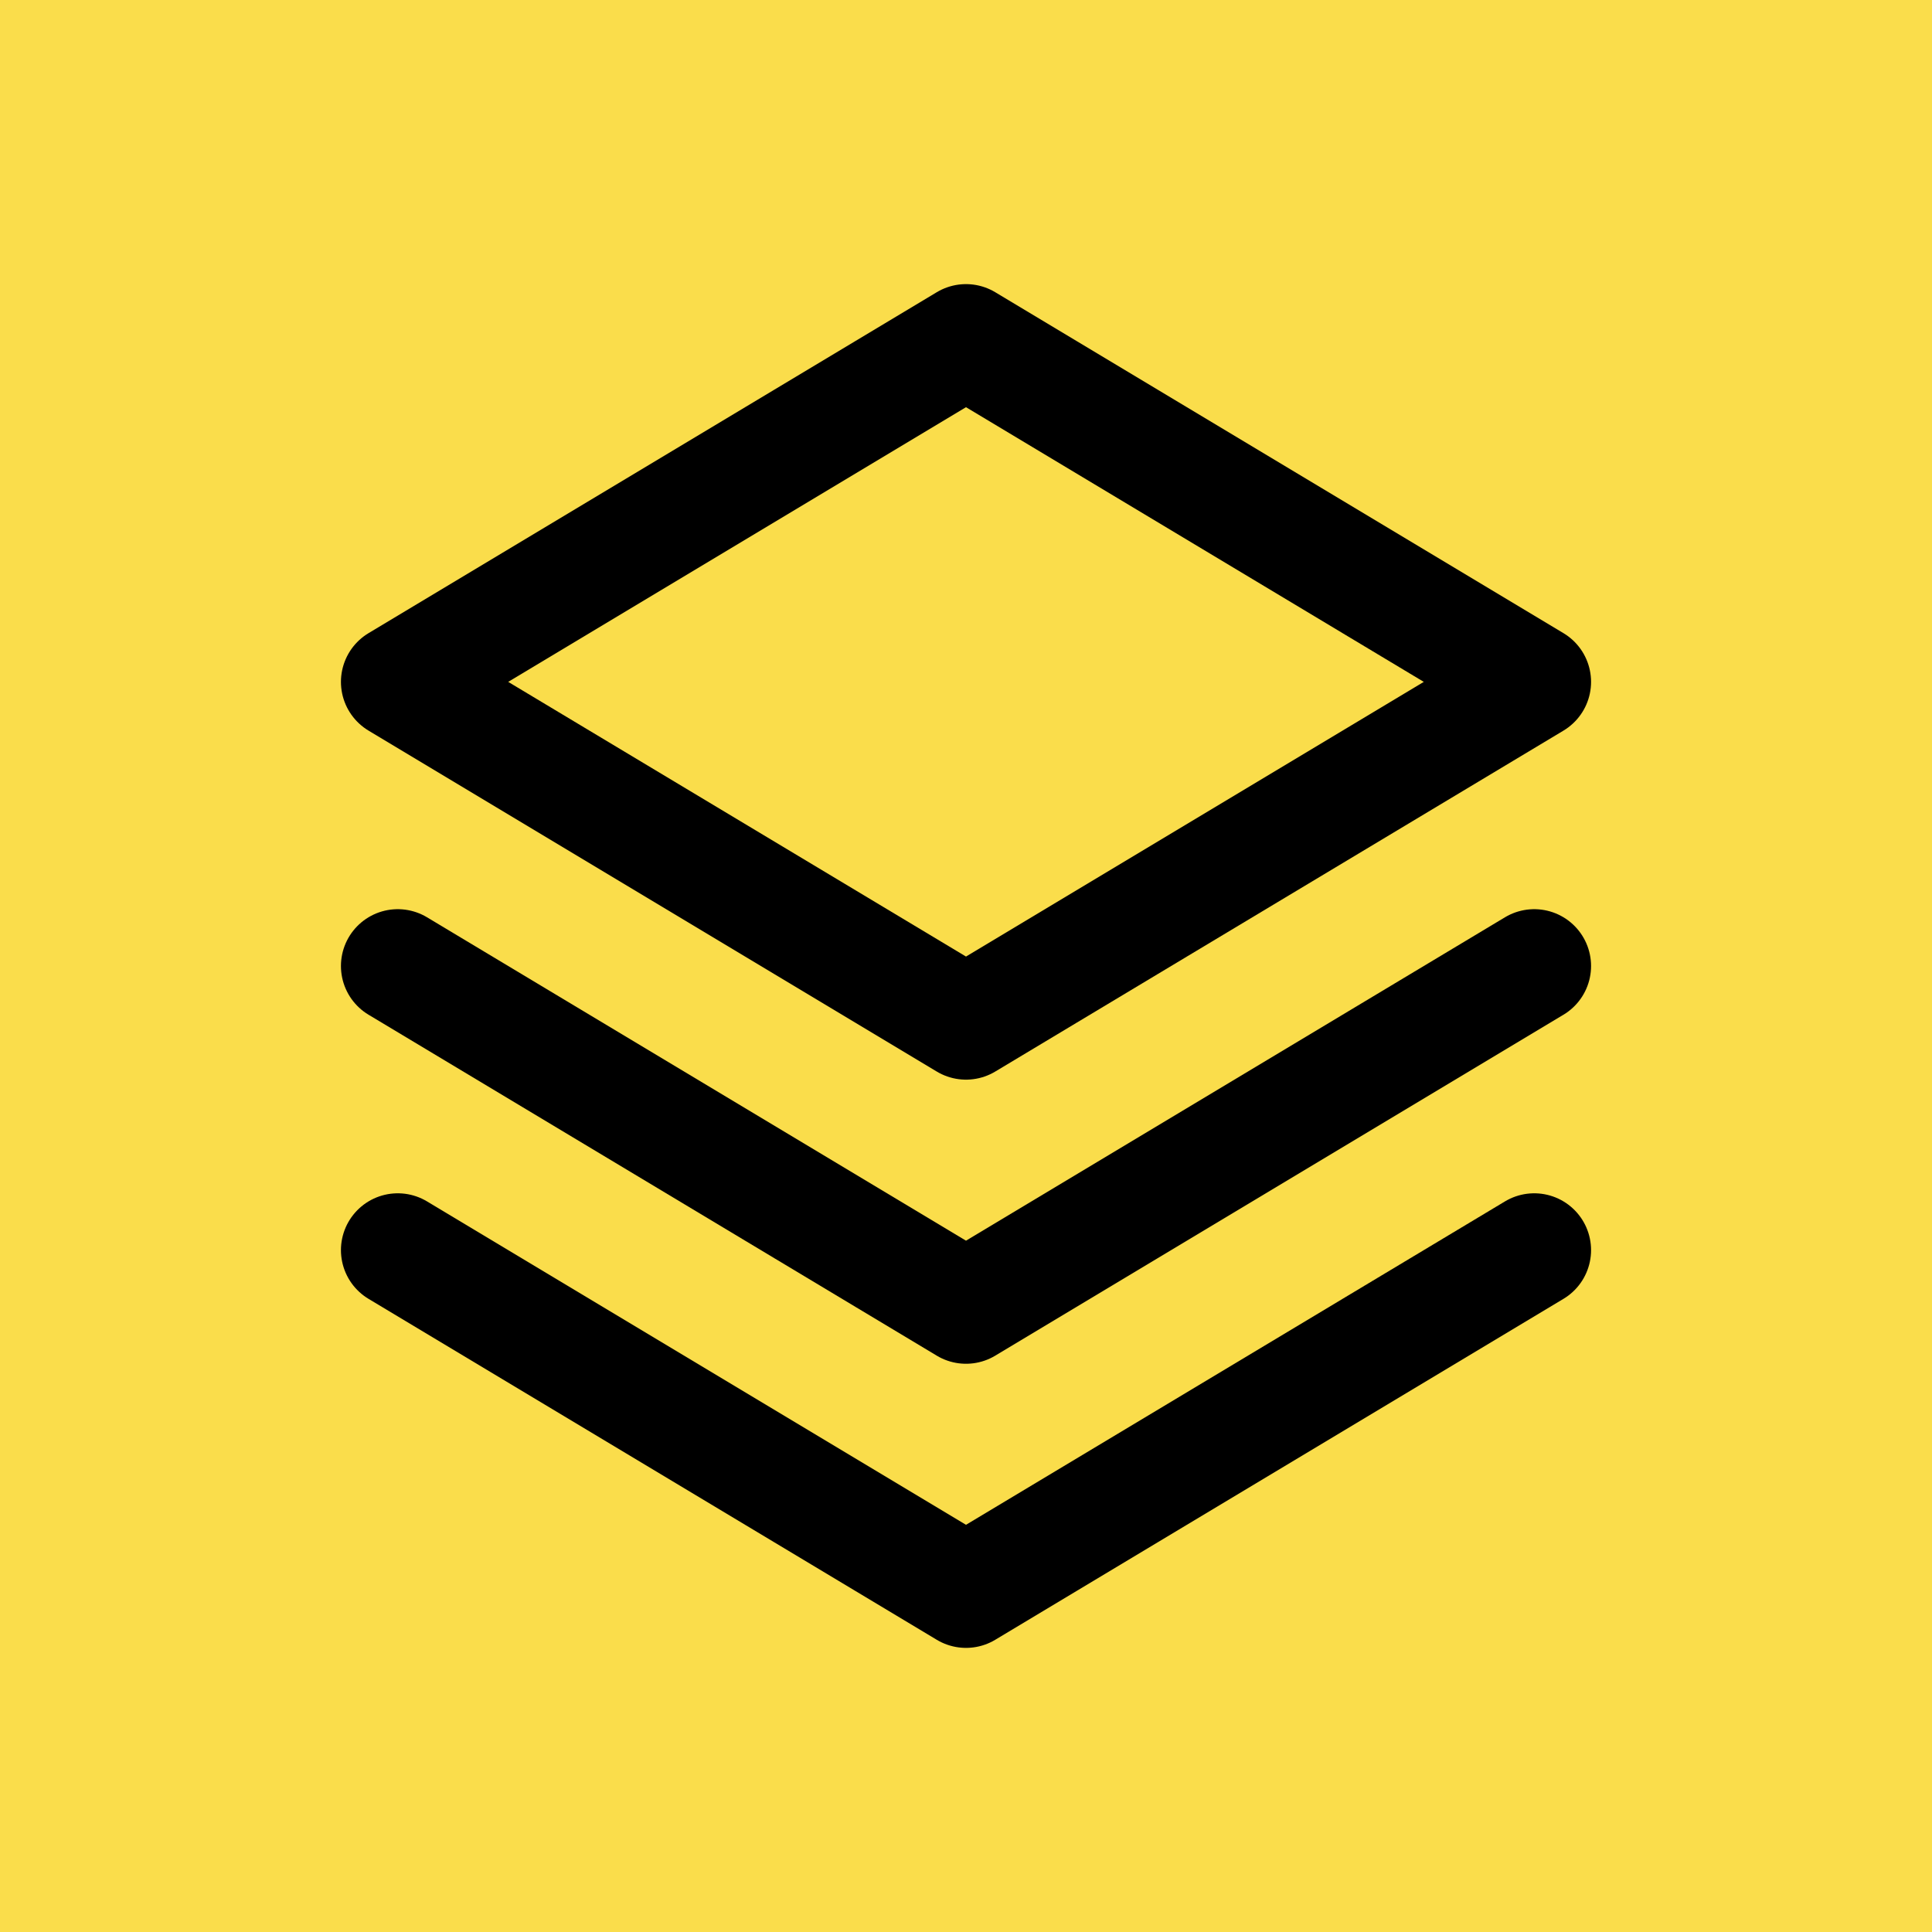
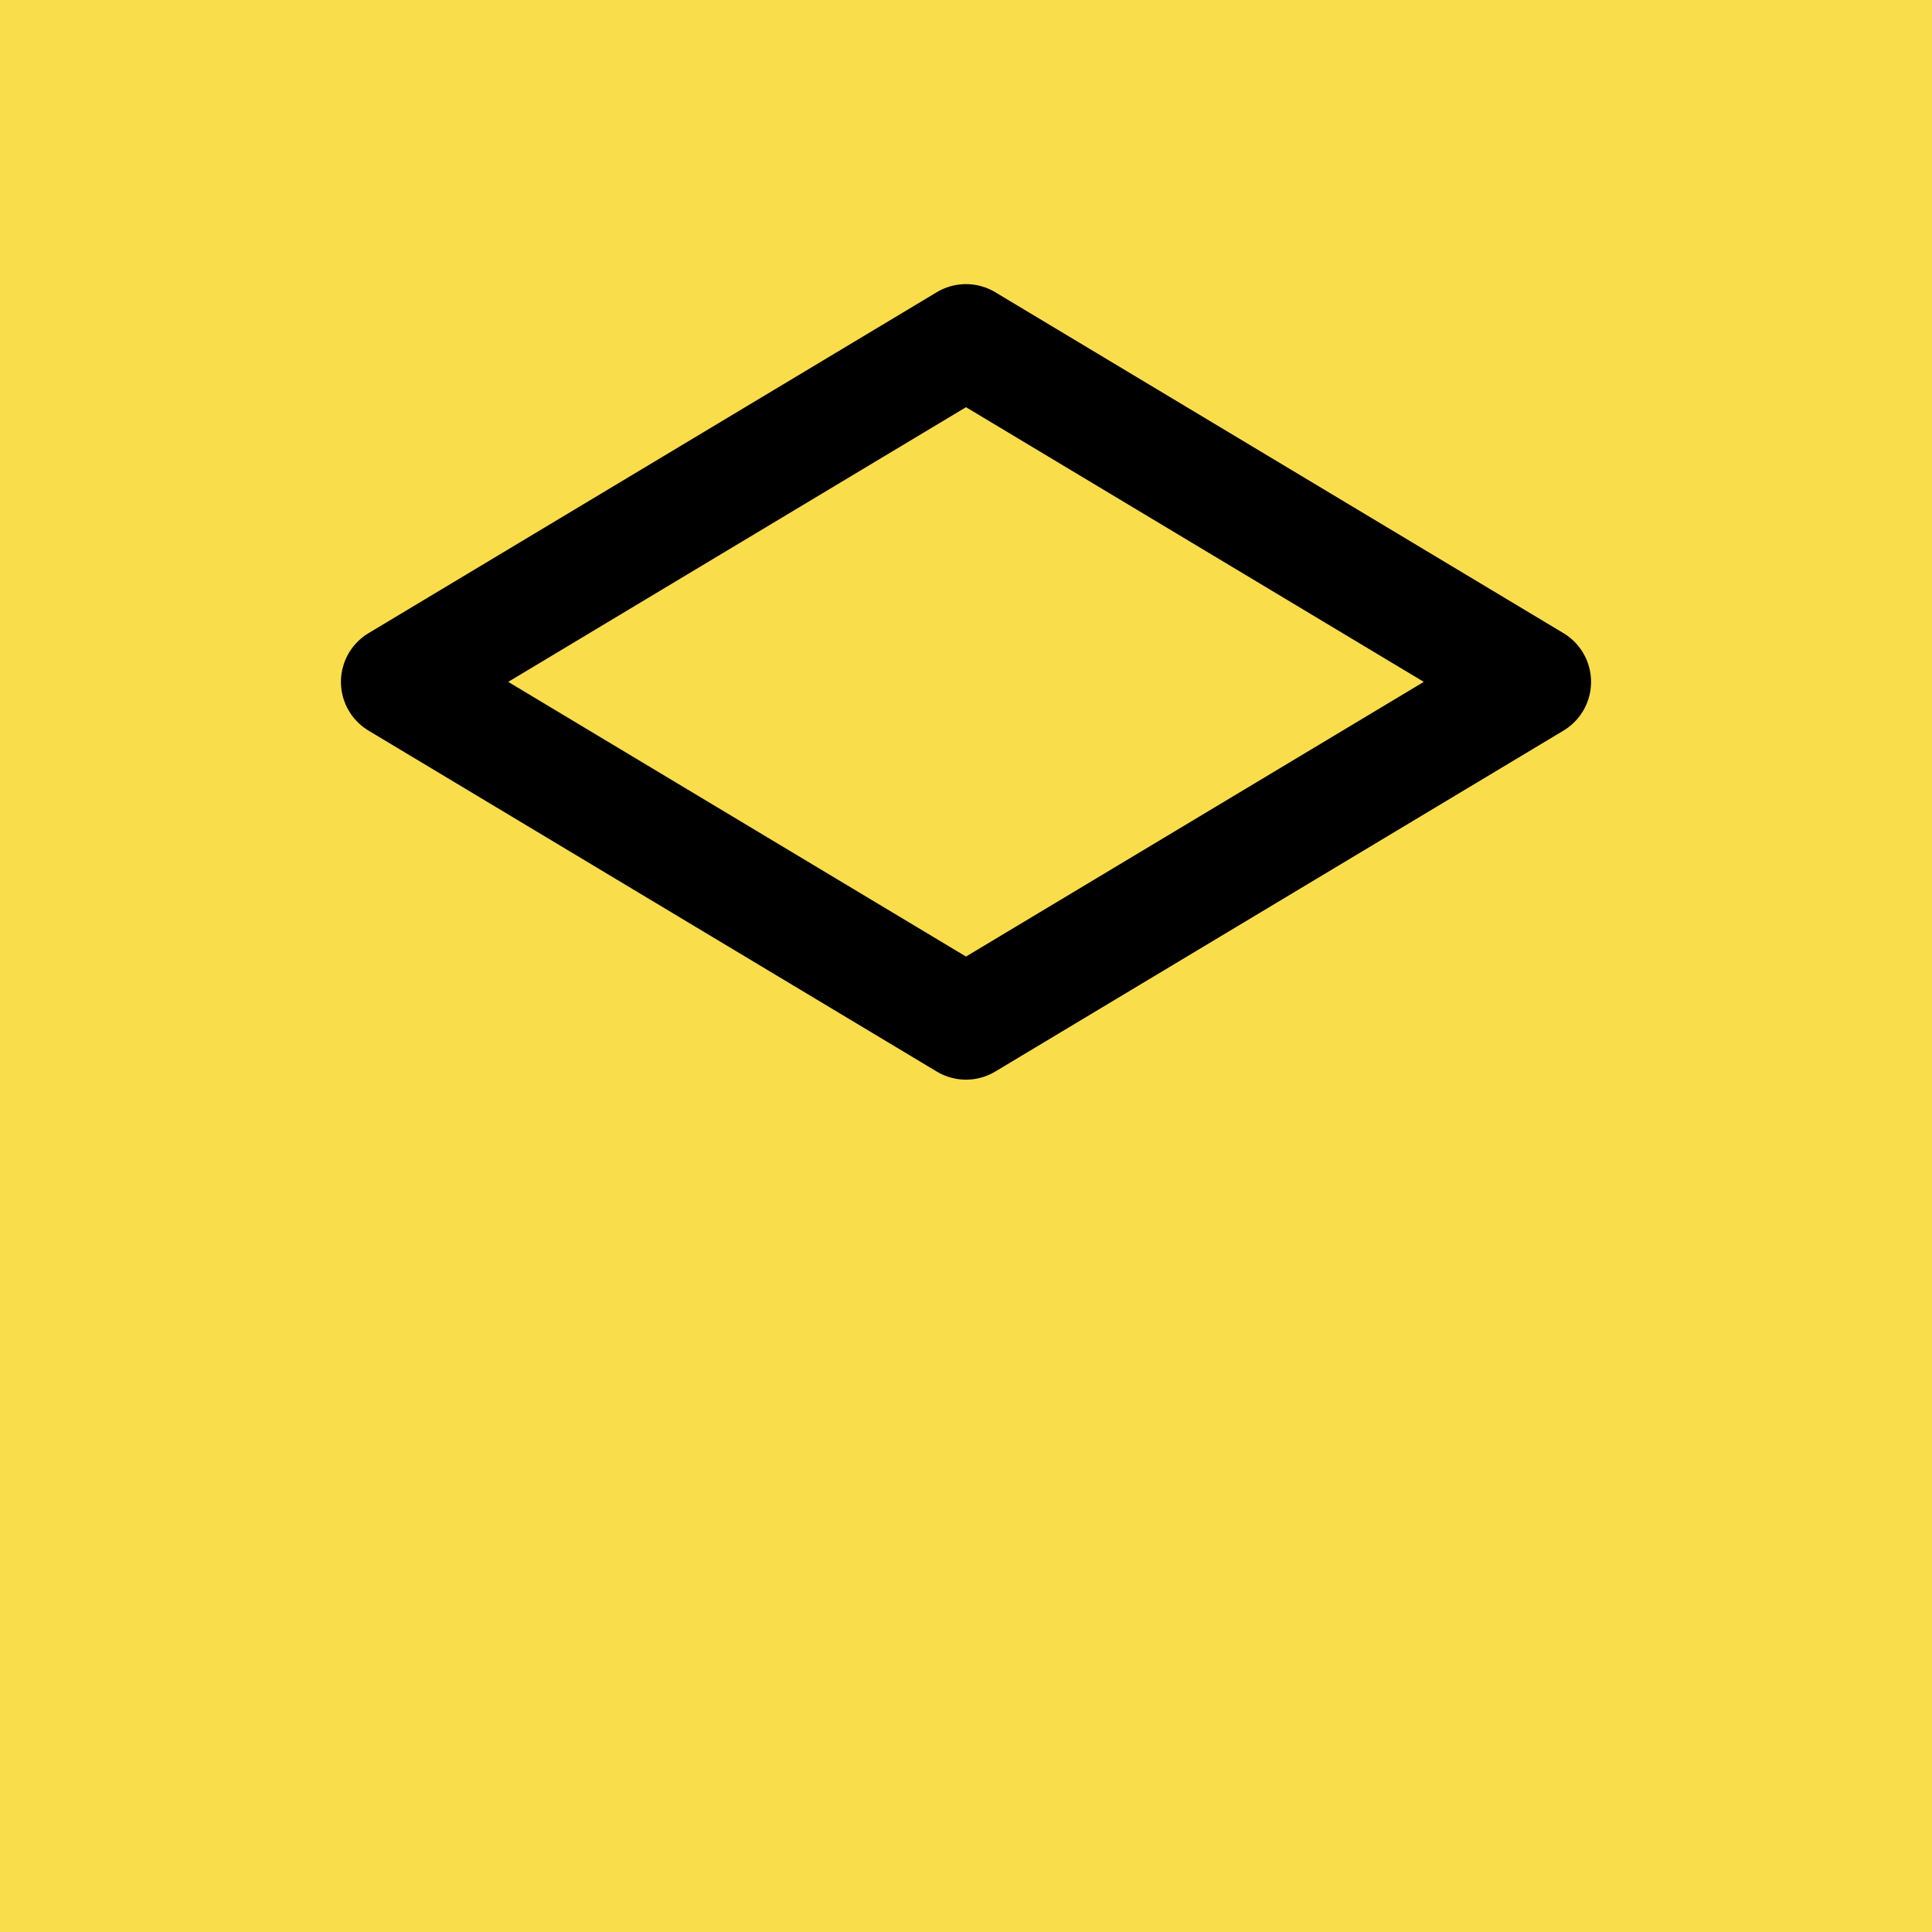
<svg xmlns="http://www.w3.org/2000/svg" width="34" height="34" viewBox="0 0 34 34" fill="none">
  <rect width="34" height="34" fill="#FADD4B" />
  <path d="M7 12L17 6L27 12L17 18L7 12Z" stroke="black" stroke-width="2" stroke-miterlimit="10" stroke-linecap="round" stroke-linejoin="round" />
-   <path d="M27 17L17 23L7 17" stroke="black" stroke-width="2" stroke-miterlimit="10" stroke-linecap="round" stroke-linejoin="round" />
-   <path d="M27 22L17 28L7 22" stroke="black" stroke-width="2" stroke-miterlimit="10" stroke-linecap="round" stroke-linejoin="round" />
</svg>